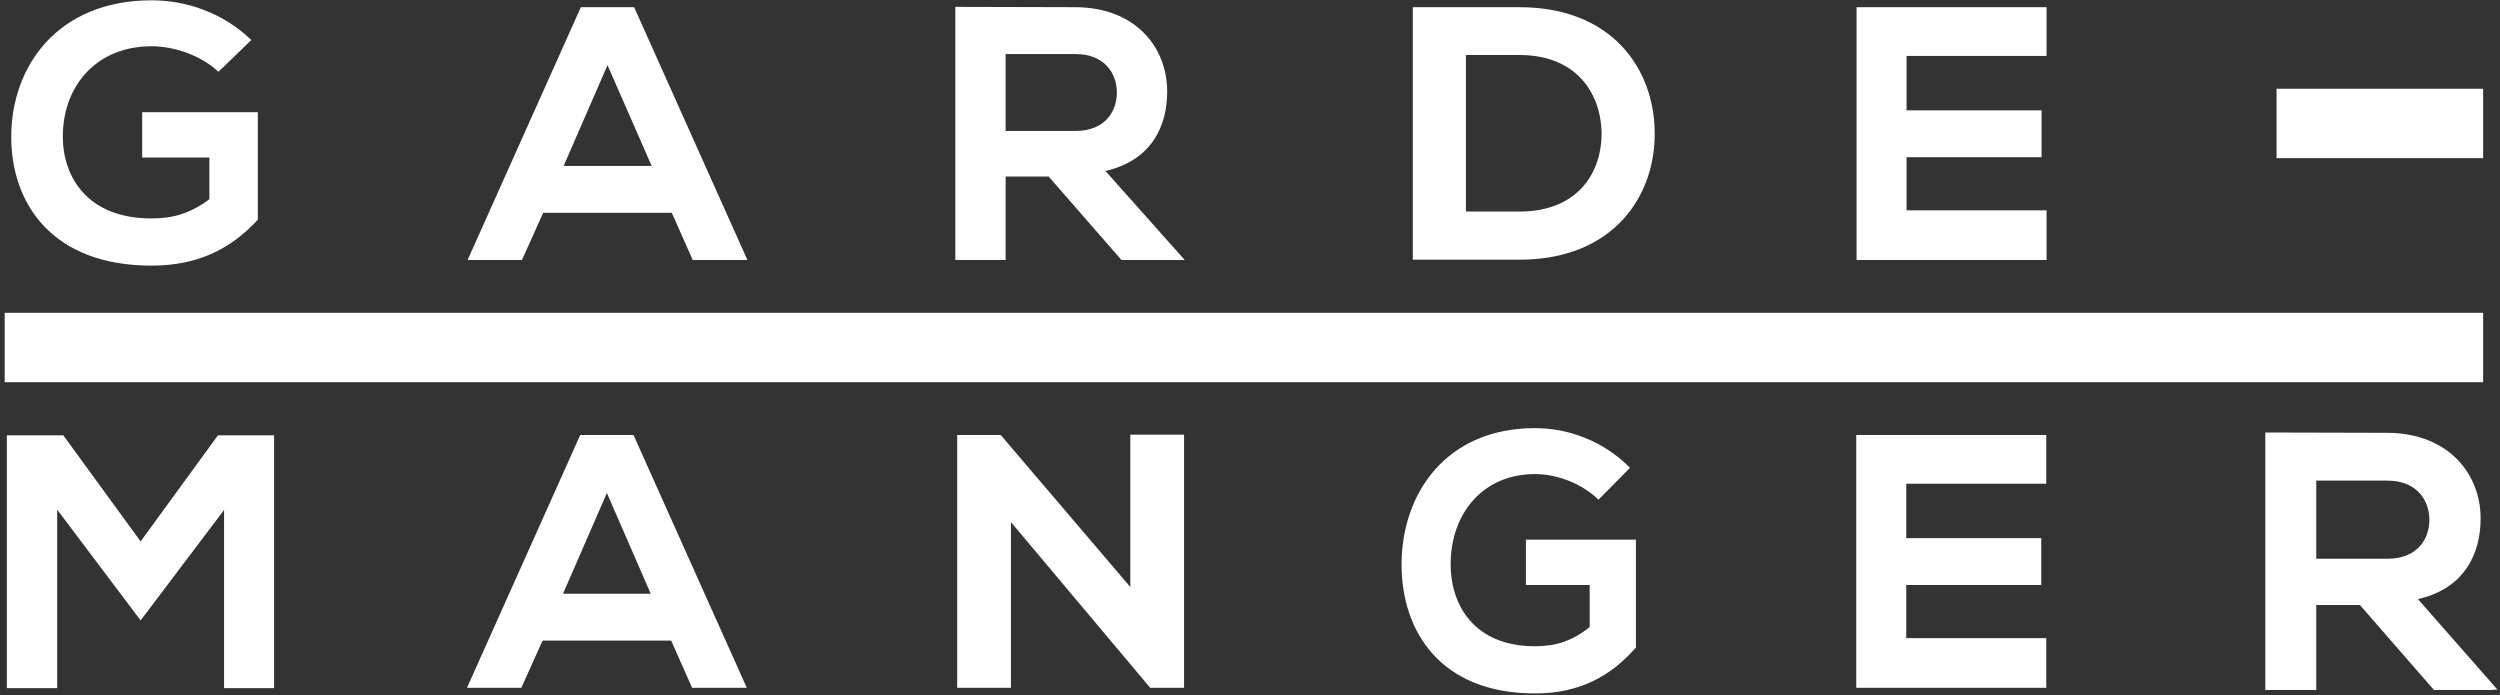
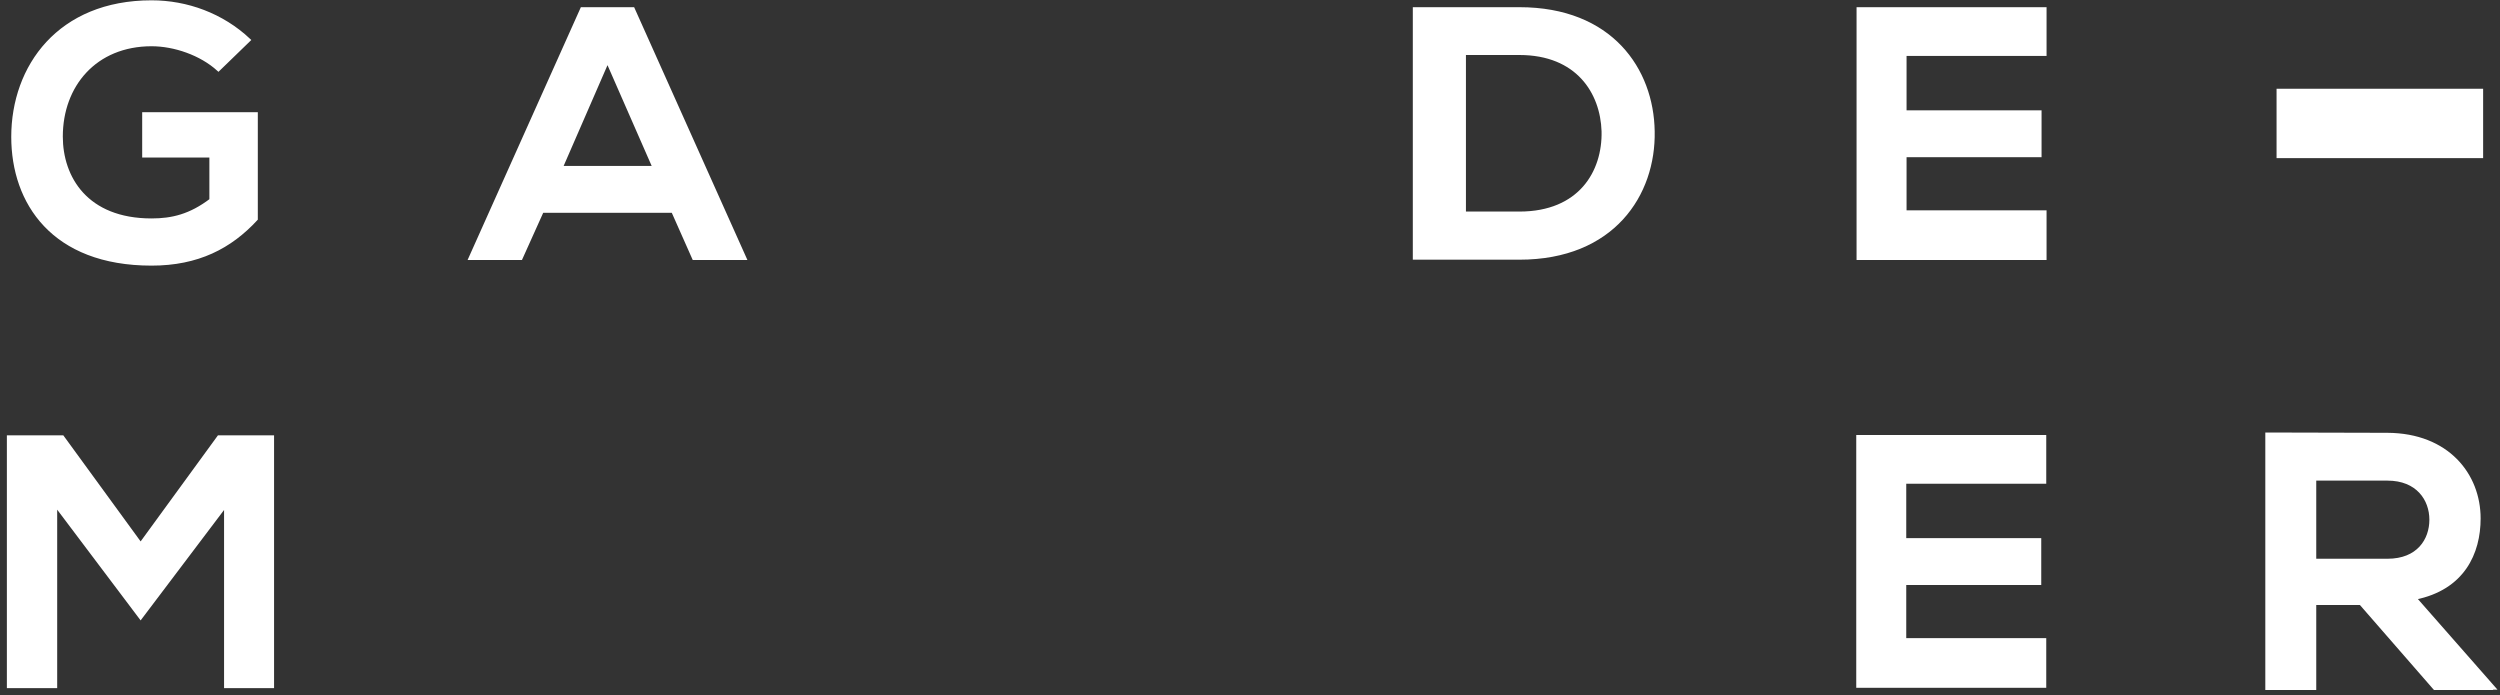
<svg xmlns="http://www.w3.org/2000/svg" version="1.1" id="Calque_1" x="0px" y="0px" viewBox="0 0 800 222.4" style="enable-background:new 0 0 800 222.4;" xml:space="preserve">
  <rect x="0" y="0" width="800" height="222.4" fill="#333333" stroke="none" />
  <style type="text/css">
	.st0{fill:#FFFFFF;stroke:#FFFFFF;stroke-miterlimit:10;}
</style>
  <g>
    <path class="st0" d="M69.9,22.3c-5.6-5.1-14.1-8-21.4-8c-18,0-28.9,13-28.9,29.4c0,13.1,8,26.7,28.9,26.7c6.6,0,12.4-1.4,19-6.4   V49.9H46V36.4h36v33.7c-8.3,9-18.7,14.4-33.5,14.4c-31.6,0-44.4-19.7-44.4-40.7c0-22.5,14.8-43.2,44.4-43.2   c11.3,0,22.6,4.1,31.2,12.2L69.9,22.3z" />
    <path class="st0" d="M215.3,67.6h-41.8l-6.8,15.1h-16.3l35.8-79.9h16.4l35.8,79.9H222L215.3,67.6z M194.4,19.6l-14.8,34h29.7   L194.4,19.6z" />
-     <path class="st0" d="M377,82.7h-17.9L335.8,56h-14.5v26.7h-15.1v-80c12.7,0,25.3,0.1,38,0.1C363.1,2.9,373,15.4,373,29.3   c0,11-5,22-20.2,25.1l25.2,28.3L377,82.7z M321.3,16.8v25.6h22.9c9.6,0,13.7-6.4,13.7-12.8s-4.2-12.8-13.7-12.8H321.3z" />
    <path class="st0" d="M529,42c0.4,20.2-12.8,40.6-42.8,40.6c-10.5,0-23.1,0-33.6,0V2.8c10.5,0,23.1,0,33.6,0   C515.6,2.8,528.7,22.3,529,42z M468.6,68.2h17.6c19.4,0,27.1-13.2,26.8-26.2c-0.4-12.4-8.2-24.9-26.8-24.9h-17.6V68.2z" />
    <path class="st0" d="M654.4,82.7h-59.8c0-26.6,0-53.3,0-79.9h59.8v14.6h-44.8v18.4h43.2v14h-43.2v18h44.8V82.7z" />
    <path class="st0" d="M72.2,161.7l-27.2,36l0,0l-27.2-36.1v58.1H2.7v-79.9H20l25,34.3l25-34.3h17.2v79.9H72.2V161.7z" />
-     <path class="st0" d="M215.1,204.5h-41.8l-6.8,15.1h-16.3l35.8-79.9h16.4l35.8,79.9h-16.4L215.1,204.5z M194.2,156.5l-14.8,34H209   L194.2,156.5z" />
-     <path class="st0" d="M362.2,139.6h16.2v80h-10.1l0,0l-45.3-53.9v53.9h-16.2v-79.9H320l42.2,49.5V139.6z" />
-     <path class="st0" d="M511.5,159.2c-5.4-5.1-13.4-8-20.3-8c-17.1,0-27.5,13-27.5,29.4c0,13.1,7.6,26.7,27.5,26.7   c6.3,0,11.8-1.4,18-6.4v-14.2h-20.4v-13.5h34.2V207c-7.9,9-17.8,14.4-31.8,14.4c-30,0-42.2-19.7-42.2-40.7   c0-22.5,14-43.2,42.2-43.2c10.7,0,21.5,4.1,29.7,12.2L511.5,159.2z" />
    <path class="st0" d="M654.3,219.6h-59.8c0-26.6,0-53.3,0-79.9h59.8v14.6h-44.8v18.4h43.2v14h-43.2v18h44.8V219.6z" />
    <path class="st0" d="M797.3,220.3h-18.2l-23.7-27.2h-14.7v27.2h-15.3v-81.4c12.9,0,25.8,0.1,38.6,0.1c19.2,0.1,29.3,12.9,29.3,26.9   c0,11.1-5.1,22.4-20.5,25.5l25.3,28.8H797.3z M740.7,153.3v26H764c9.8,0,13.9-6.5,13.9-13s-4.3-13-13.9-13H740.7z" />
    <rect x="729" y="28.9" class="st0" width="65.1" height="21.2" />
-     <rect x="2" y="100.6" class="st0" width="792.1" height="21.2" />
  </g>
</svg>